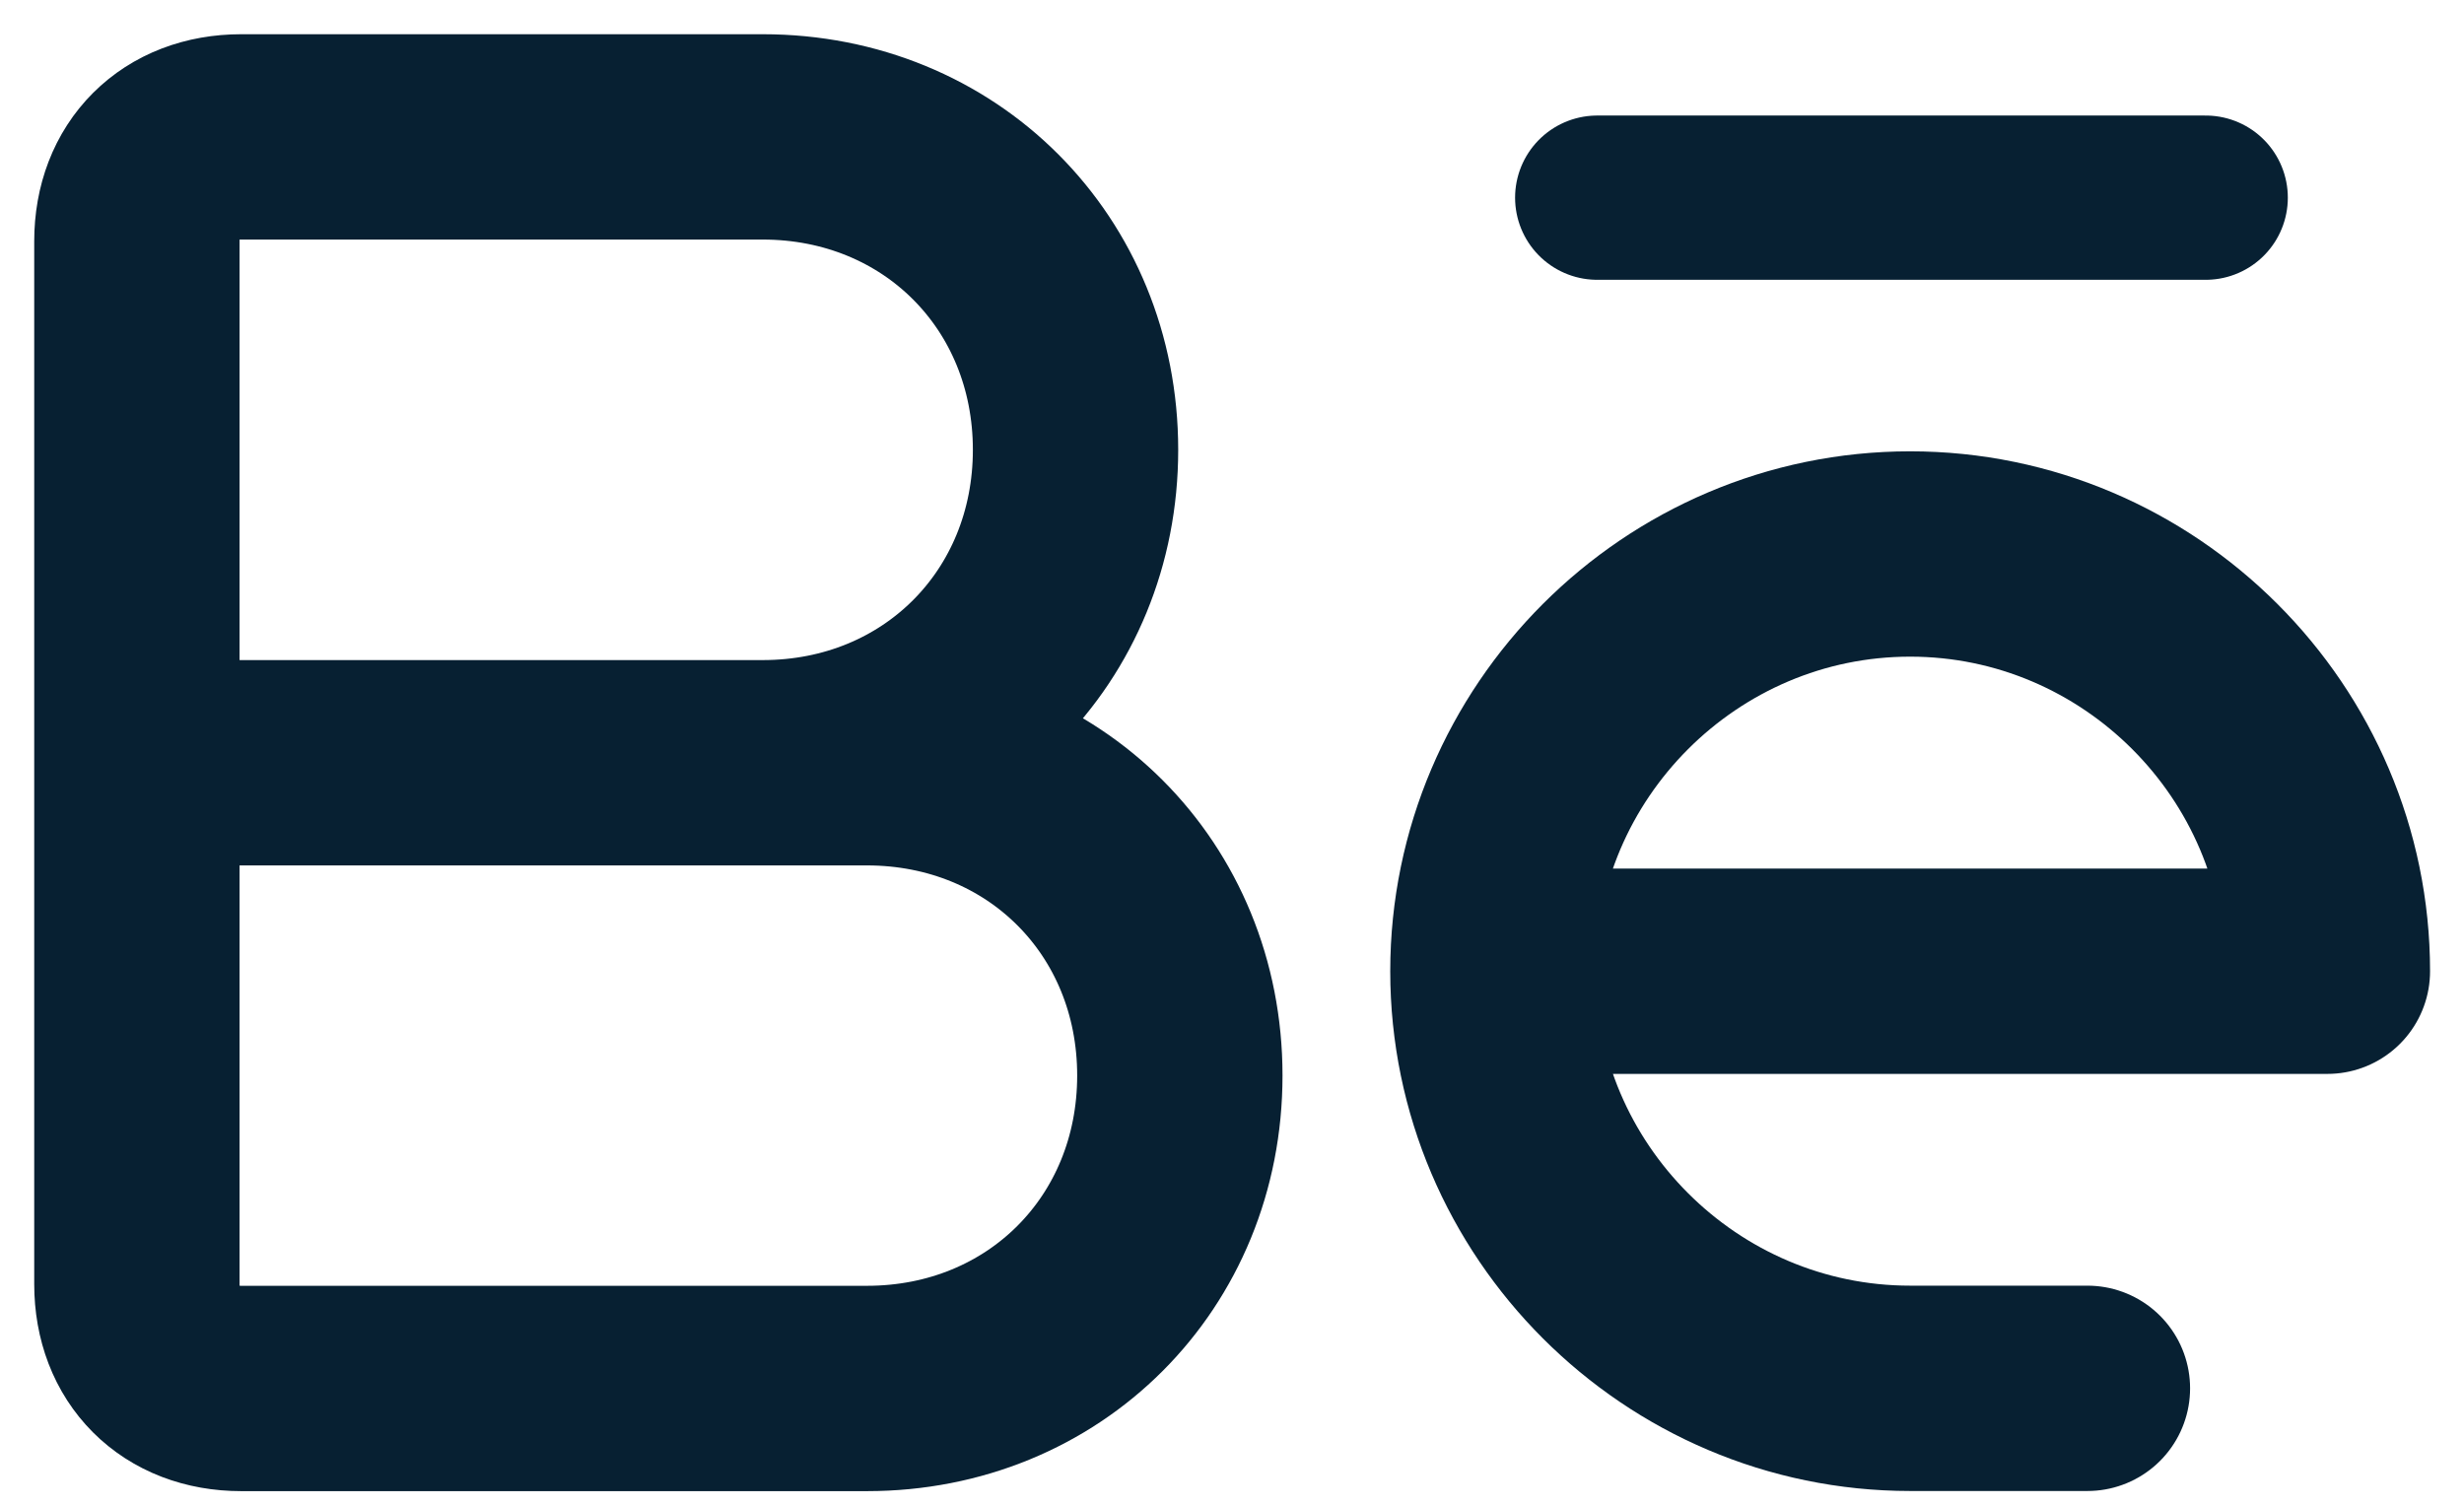
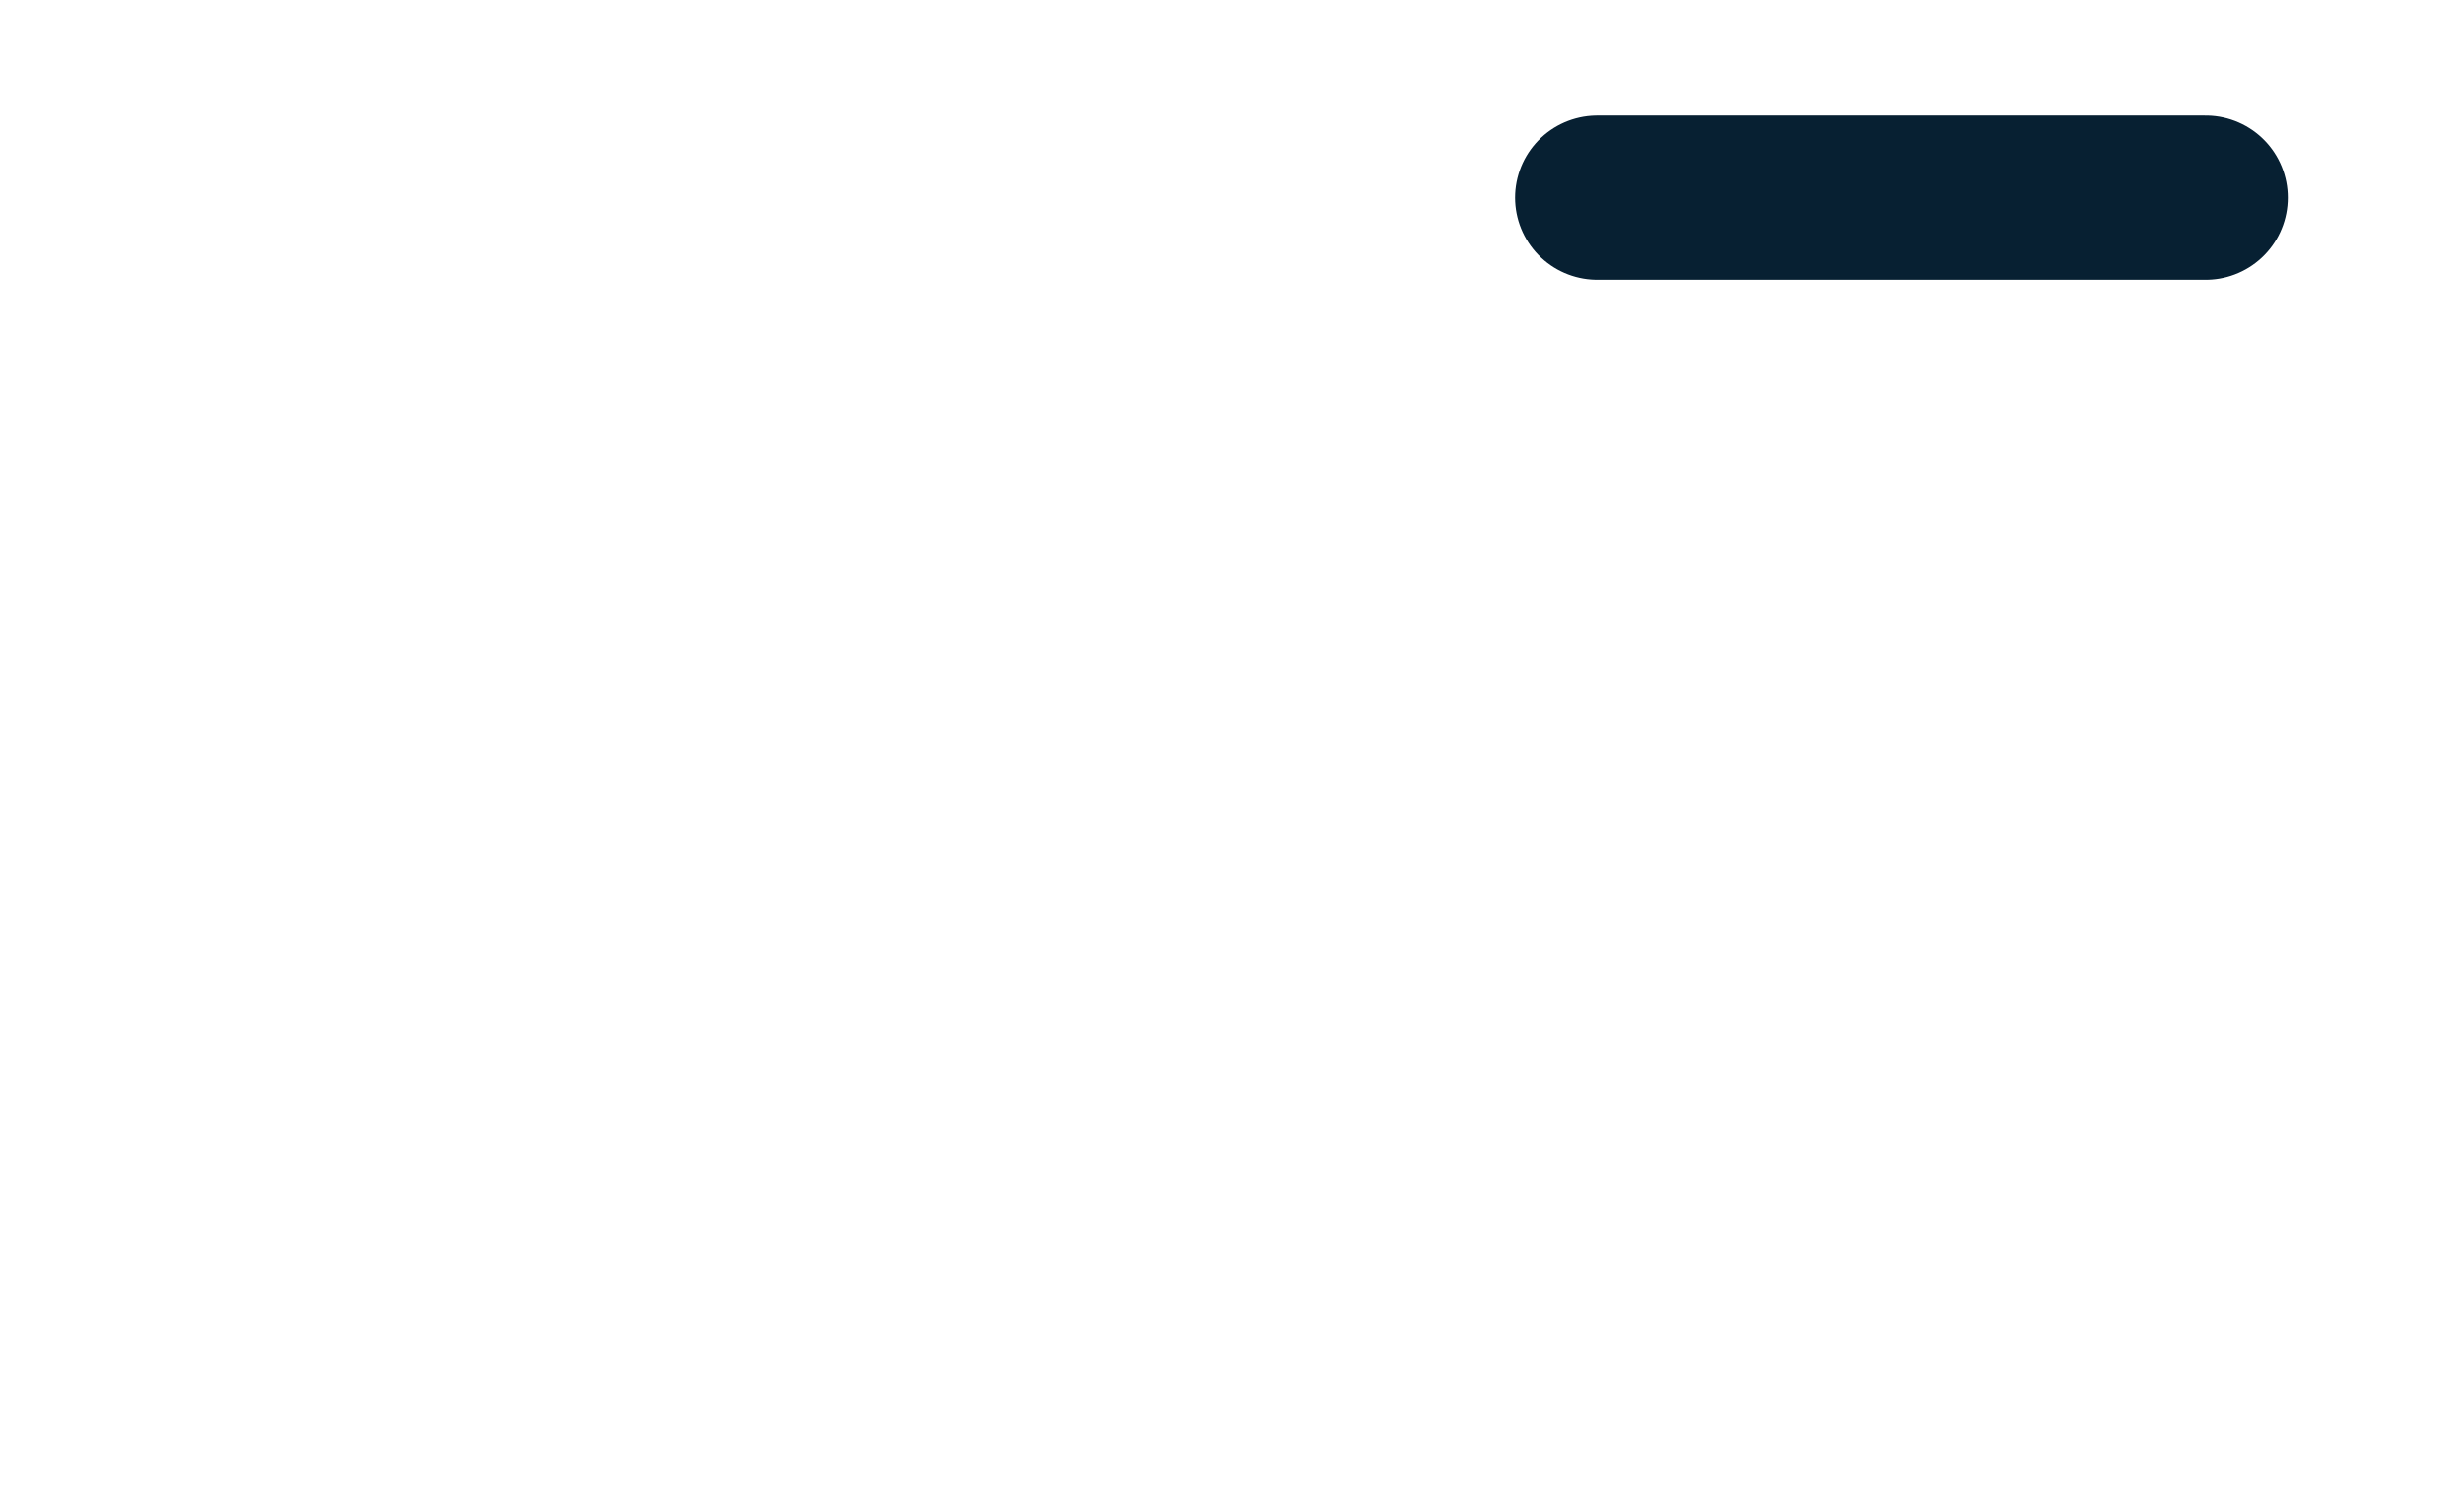
<svg xmlns="http://www.w3.org/2000/svg" width="18" height="11" viewBox="0 0 18 11" fill="none">
-   <path d="M1 5.572H6.333C7.629 5.572 8.619 6.562 8.619 7.857C8.619 9.153 7.629 10.143 6.333 10.143H1.762C1.305 10.143 1 9.838 1 9.381V1.762C1 1.305 1.305 1 1.762 1H5.572C6.867 1 7.857 1.99 7.857 3.286C7.857 4.581 6.867 5.572 5.572 5.572H1Z" stroke="#072032" stroke-width="1.5" stroke-miterlimit="10" />
-   <path d="M10.906 7.095H17.002C17.002 5.418 15.63 4.047 13.954 4.047C12.278 4.047 10.906 5.418 10.906 7.095ZM10.906 7.095C10.906 8.771 12.278 10.142 13.954 10.142H15.249" stroke="#072032" stroke-width="1.5" stroke-miterlimit="10" stroke-linecap="round" stroke-linejoin="round" />
  <path d="M16.113 1.444H11.668" stroke="#072032" stroke-width="1.2" stroke-miterlimit="10" stroke-linecap="round" stroke-linejoin="round" />
</svg>